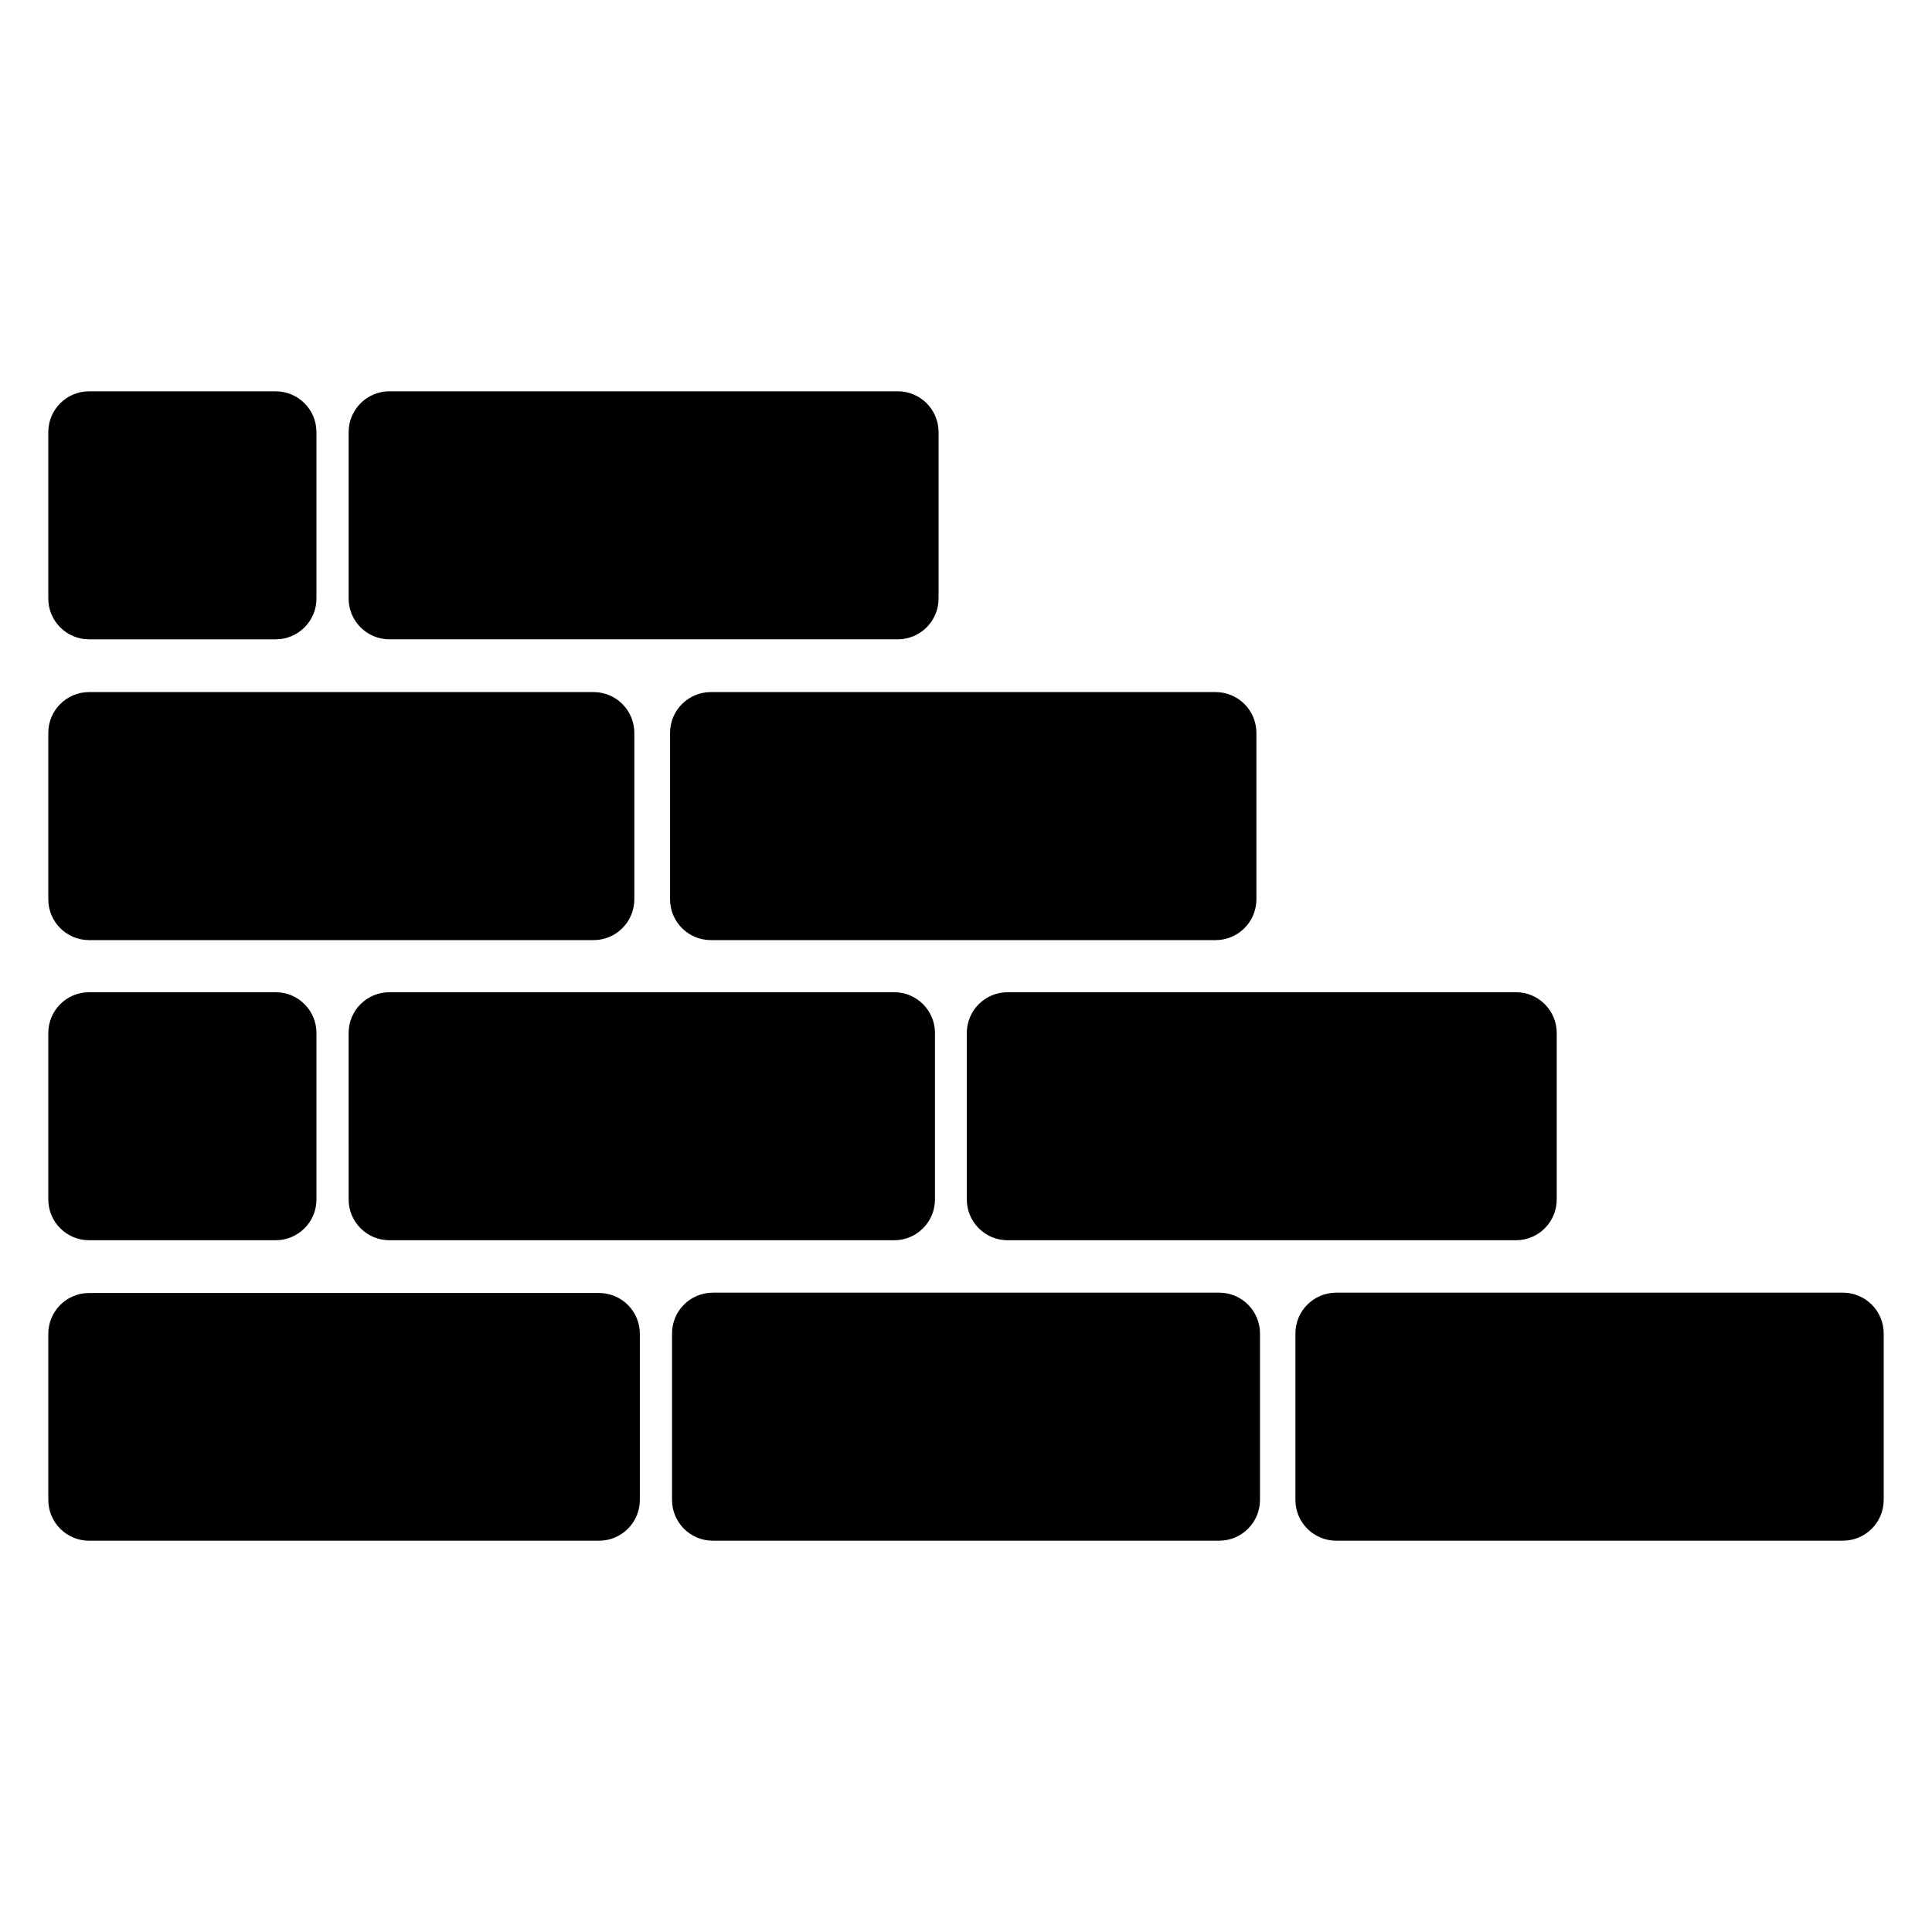
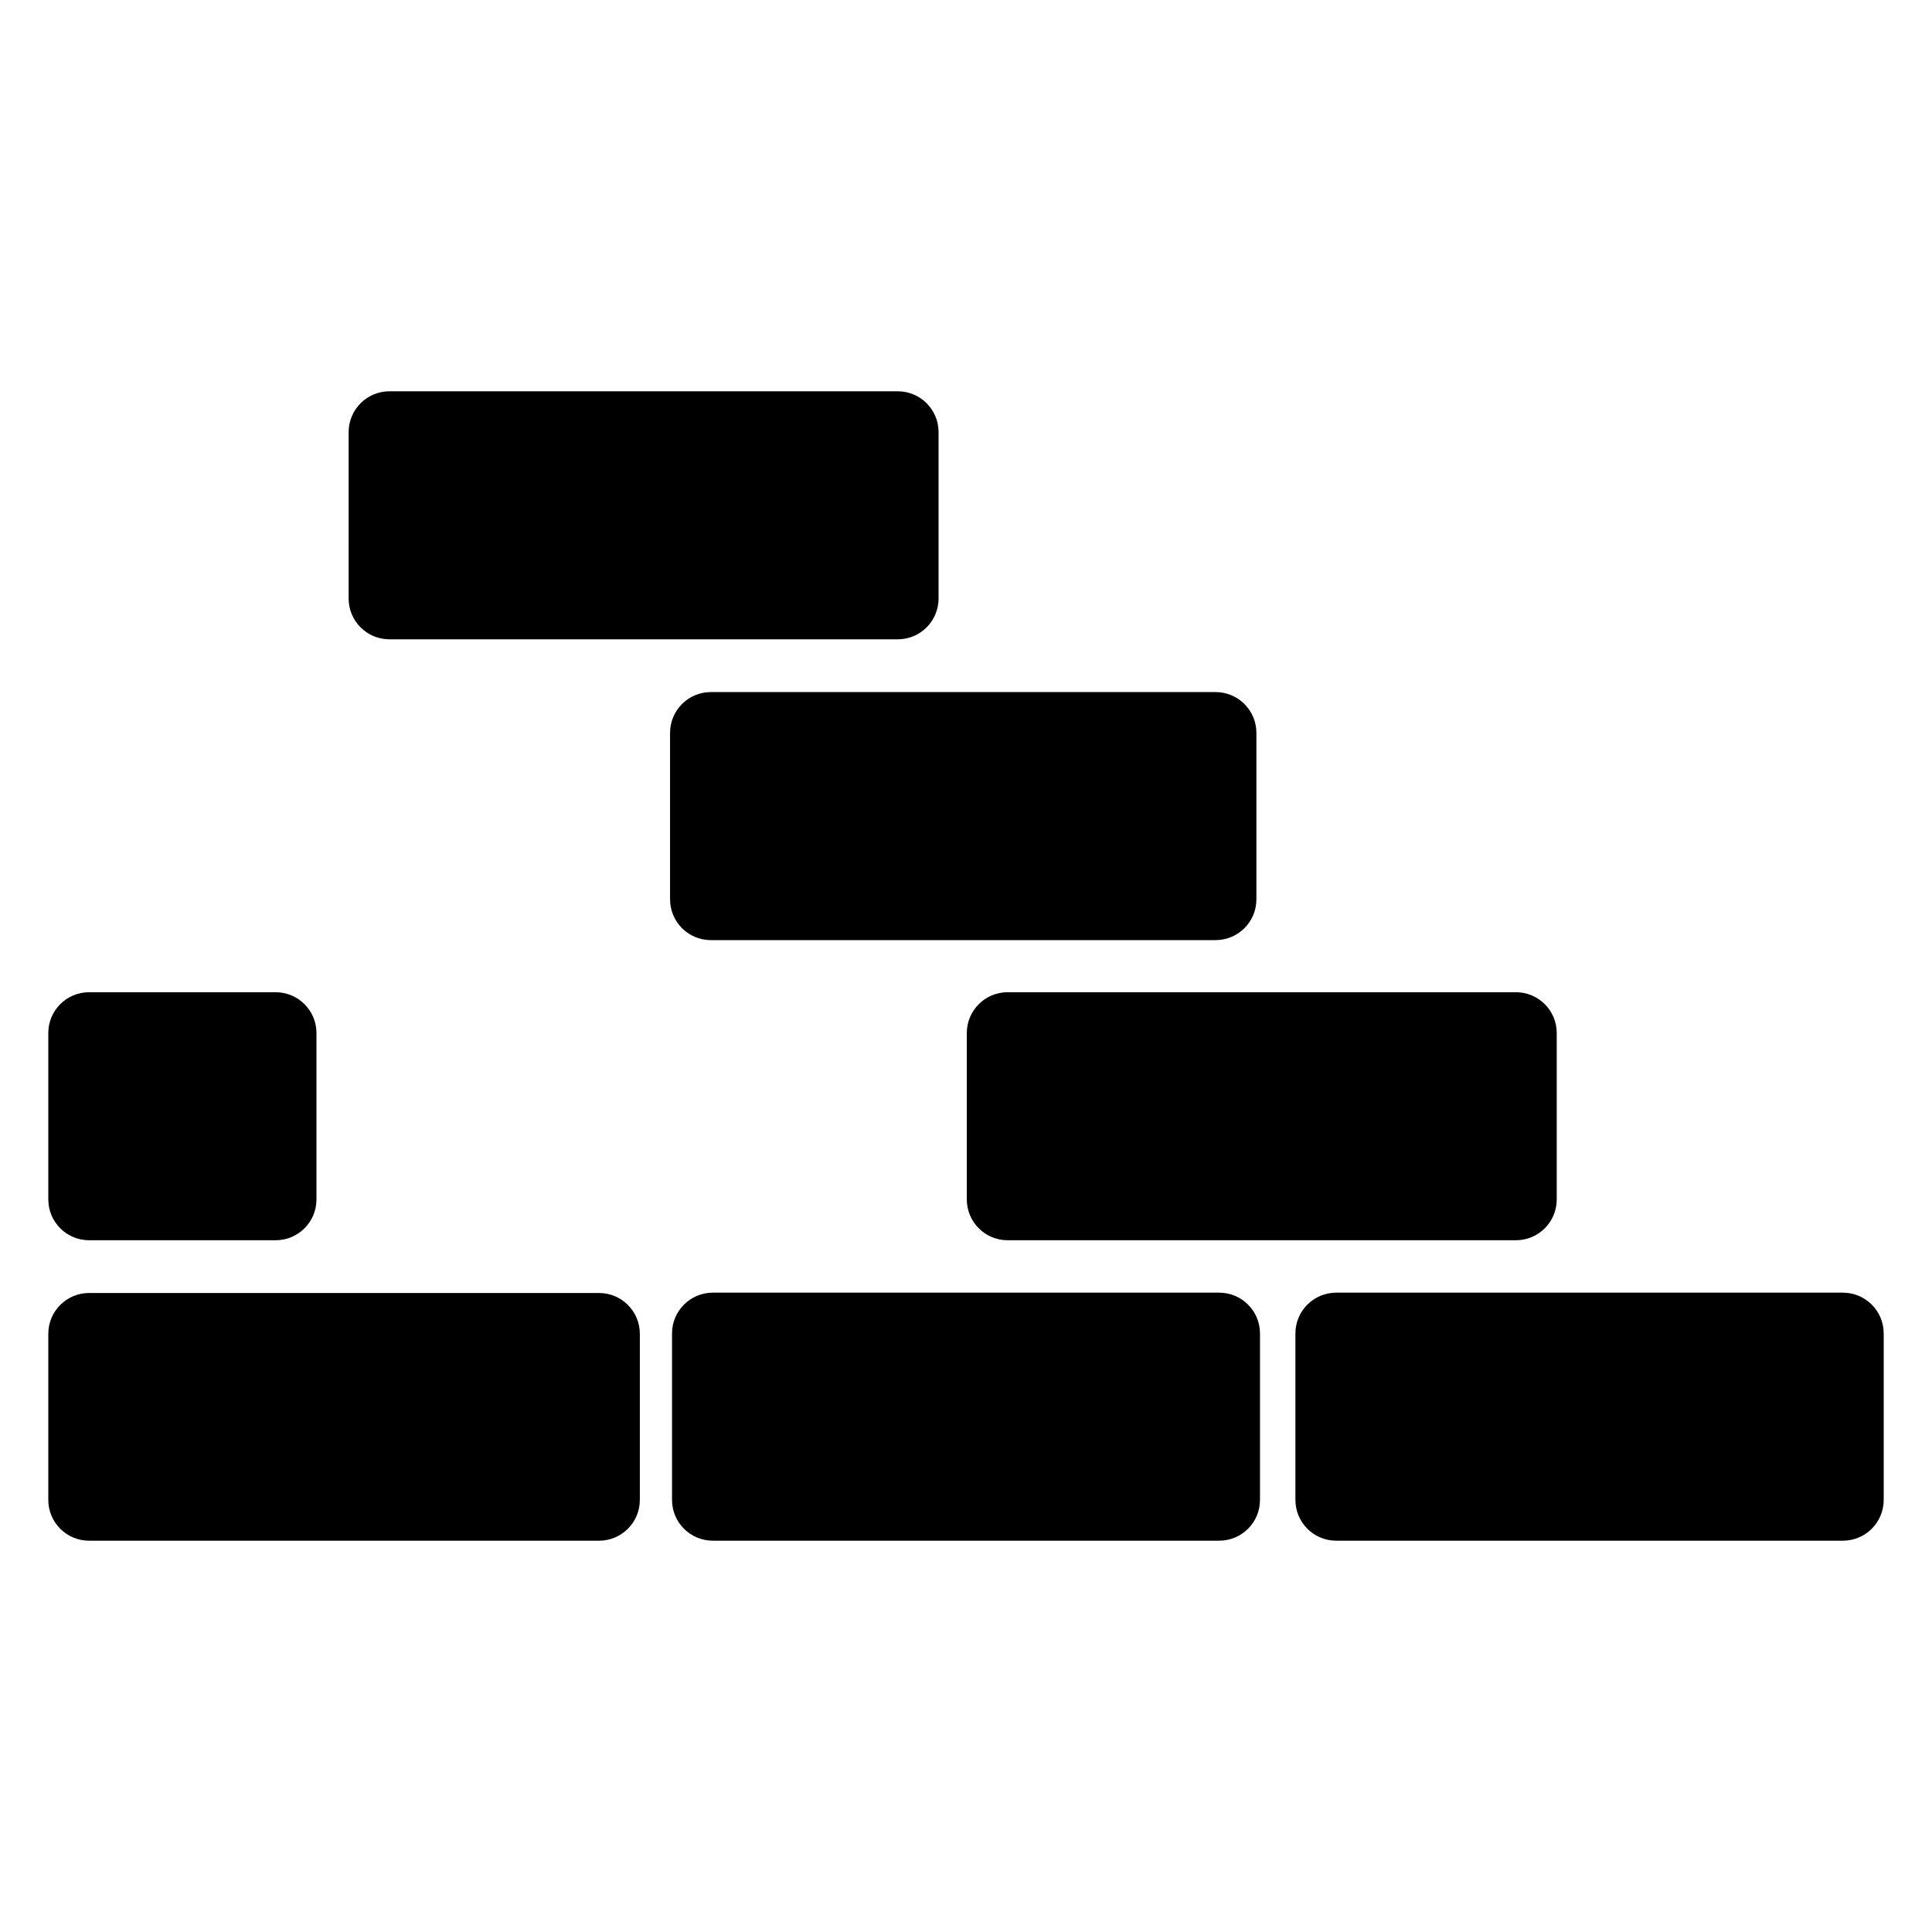
<svg xmlns="http://www.w3.org/2000/svg" id="Layer_1" viewBox="0 0 100 100">
  <g>
    <path d="m34.682 46.548c0 1.167.946 2.112 2.112 2.112h12.424 13.701c1.167 0 2.112-.946 2.112-2.112v-8.614c0-1.167-.946-2.112-2.112-2.112h-26.125c-1.167 0-2.112.946-2.112 2.112z" />
    <path d="m4.612 64.195h9.656c1.167 0 2.112-.946 2.112-2.112v-8.614c0-1.167-.946-2.112-2.112-2.112h-9.656c-1.167 0-2.112.946-2.112 2.112v8.614c-0 1.167.946 2.112 2.112 2.112z" />
    <path d="m4.612 79.747h26.394c1.167 0 2.112-.946 2.112-2.112v-8.598c0-1.167-.946-2.112-2.112-2.112h-13.785-.824-11.785c-1.167 0-2.112.946-2.112 2.112v8.598c-0 1.167.946 2.112 2.112 2.112z" />
-     <path d="m4.612 33.092h9.656c1.167 0 2.112-.946 2.112-2.112v-8.614c0-1.167-.946-2.112-2.112-2.112h-9.656c-1.167 0-2.112.946-2.112 2.112v8.614c-0 1.167.946 2.112 2.112 2.112z" />
    <path d="m18.045 30.979c0 1.167.946 2.112 2.112 2.112h13.5.185 12.626c1.167 0 2.112-.946 2.112-2.112v-8.614c0-1.167-.946-2.112-2.112-2.112h-26.31c-1.167 0-2.112.946-2.112 2.112z" />
-     <path d="m2.5 46.548c0 1.167.946 2.112 2.112 2.112h12.609 13.5c1.167 0 2.112-.946 2.112-2.112v-8.614c0-1.167-.946-2.112-2.112-2.112h-26.109c-1.167 0-2.112.946-2.112 2.112v8.614z" />
    <path d="m66.242 64.195h12.222c1.167 0 2.112-.946 2.112-2.112v-8.614c0-1.167-.946-2.112-2.112-2.112h-12.626-13.684c-1.167 0-2.112.946-2.112 2.112v8.614c0 1.167.946 2.112 2.112 2.112h13.886z" />
    <path d="m95.388 66.908h-26.226c-1.167 0-2.112.946-2.112 2.112v8.614c0 1.167.946 2.112 2.112 2.112h26.226c1.167 0 2.112-.946 2.112-2.112v-8.614c0-1.167-.946-2.112-2.112-2.112z" />
    <path d="m63.105 66.908h-26.209c-1.167 0-2.112.946-2.112 2.112v8.614c0 1.167.946 2.112 2.112 2.112h26.209c1.167 0 2.112-.946 2.112-2.112v-8.614c-0-1.167-.946-2.112-2.112-2.112z" />
-     <path d="m18.045 62.083c0 1.167.946 2.112 2.112 2.112h13.785 12.34c1.167 0 2.112-.946 2.112-2.112v-8.614c0-1.167-.946-2.112-2.112-2.112h-12.441-.185-13.5c-1.167 0-2.112.946-2.112 2.112z" />
  </g>
</svg>